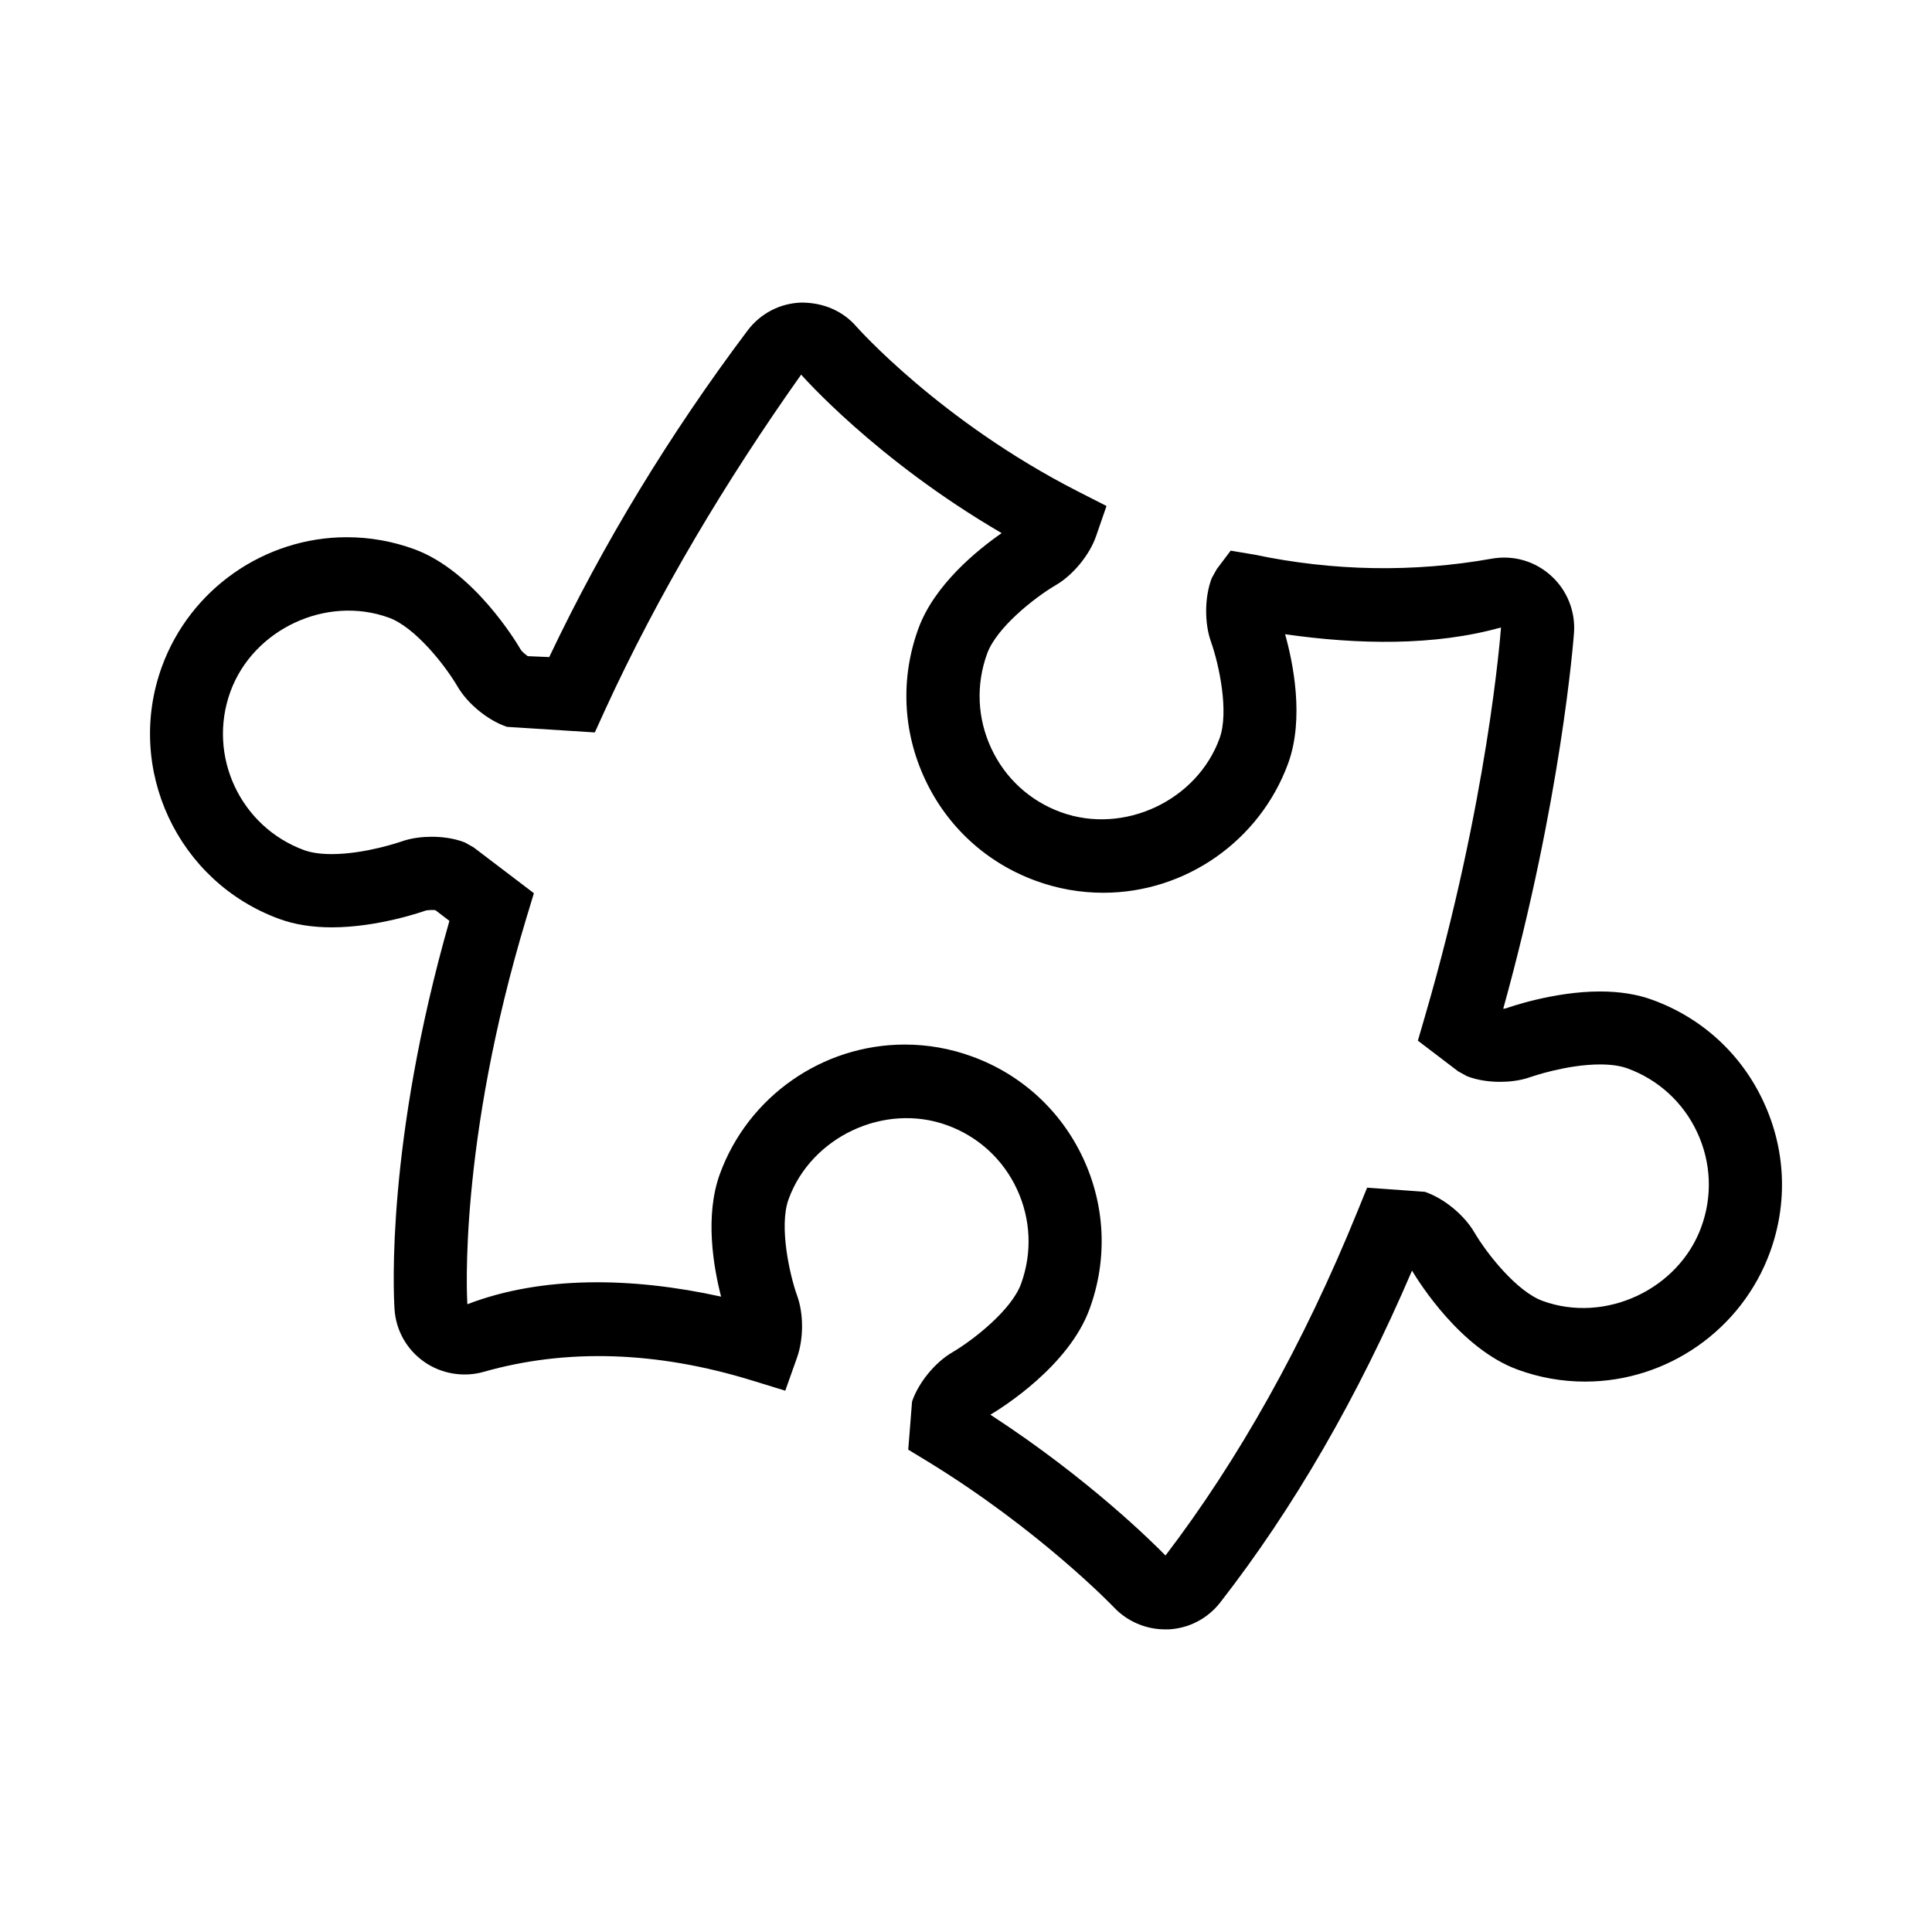
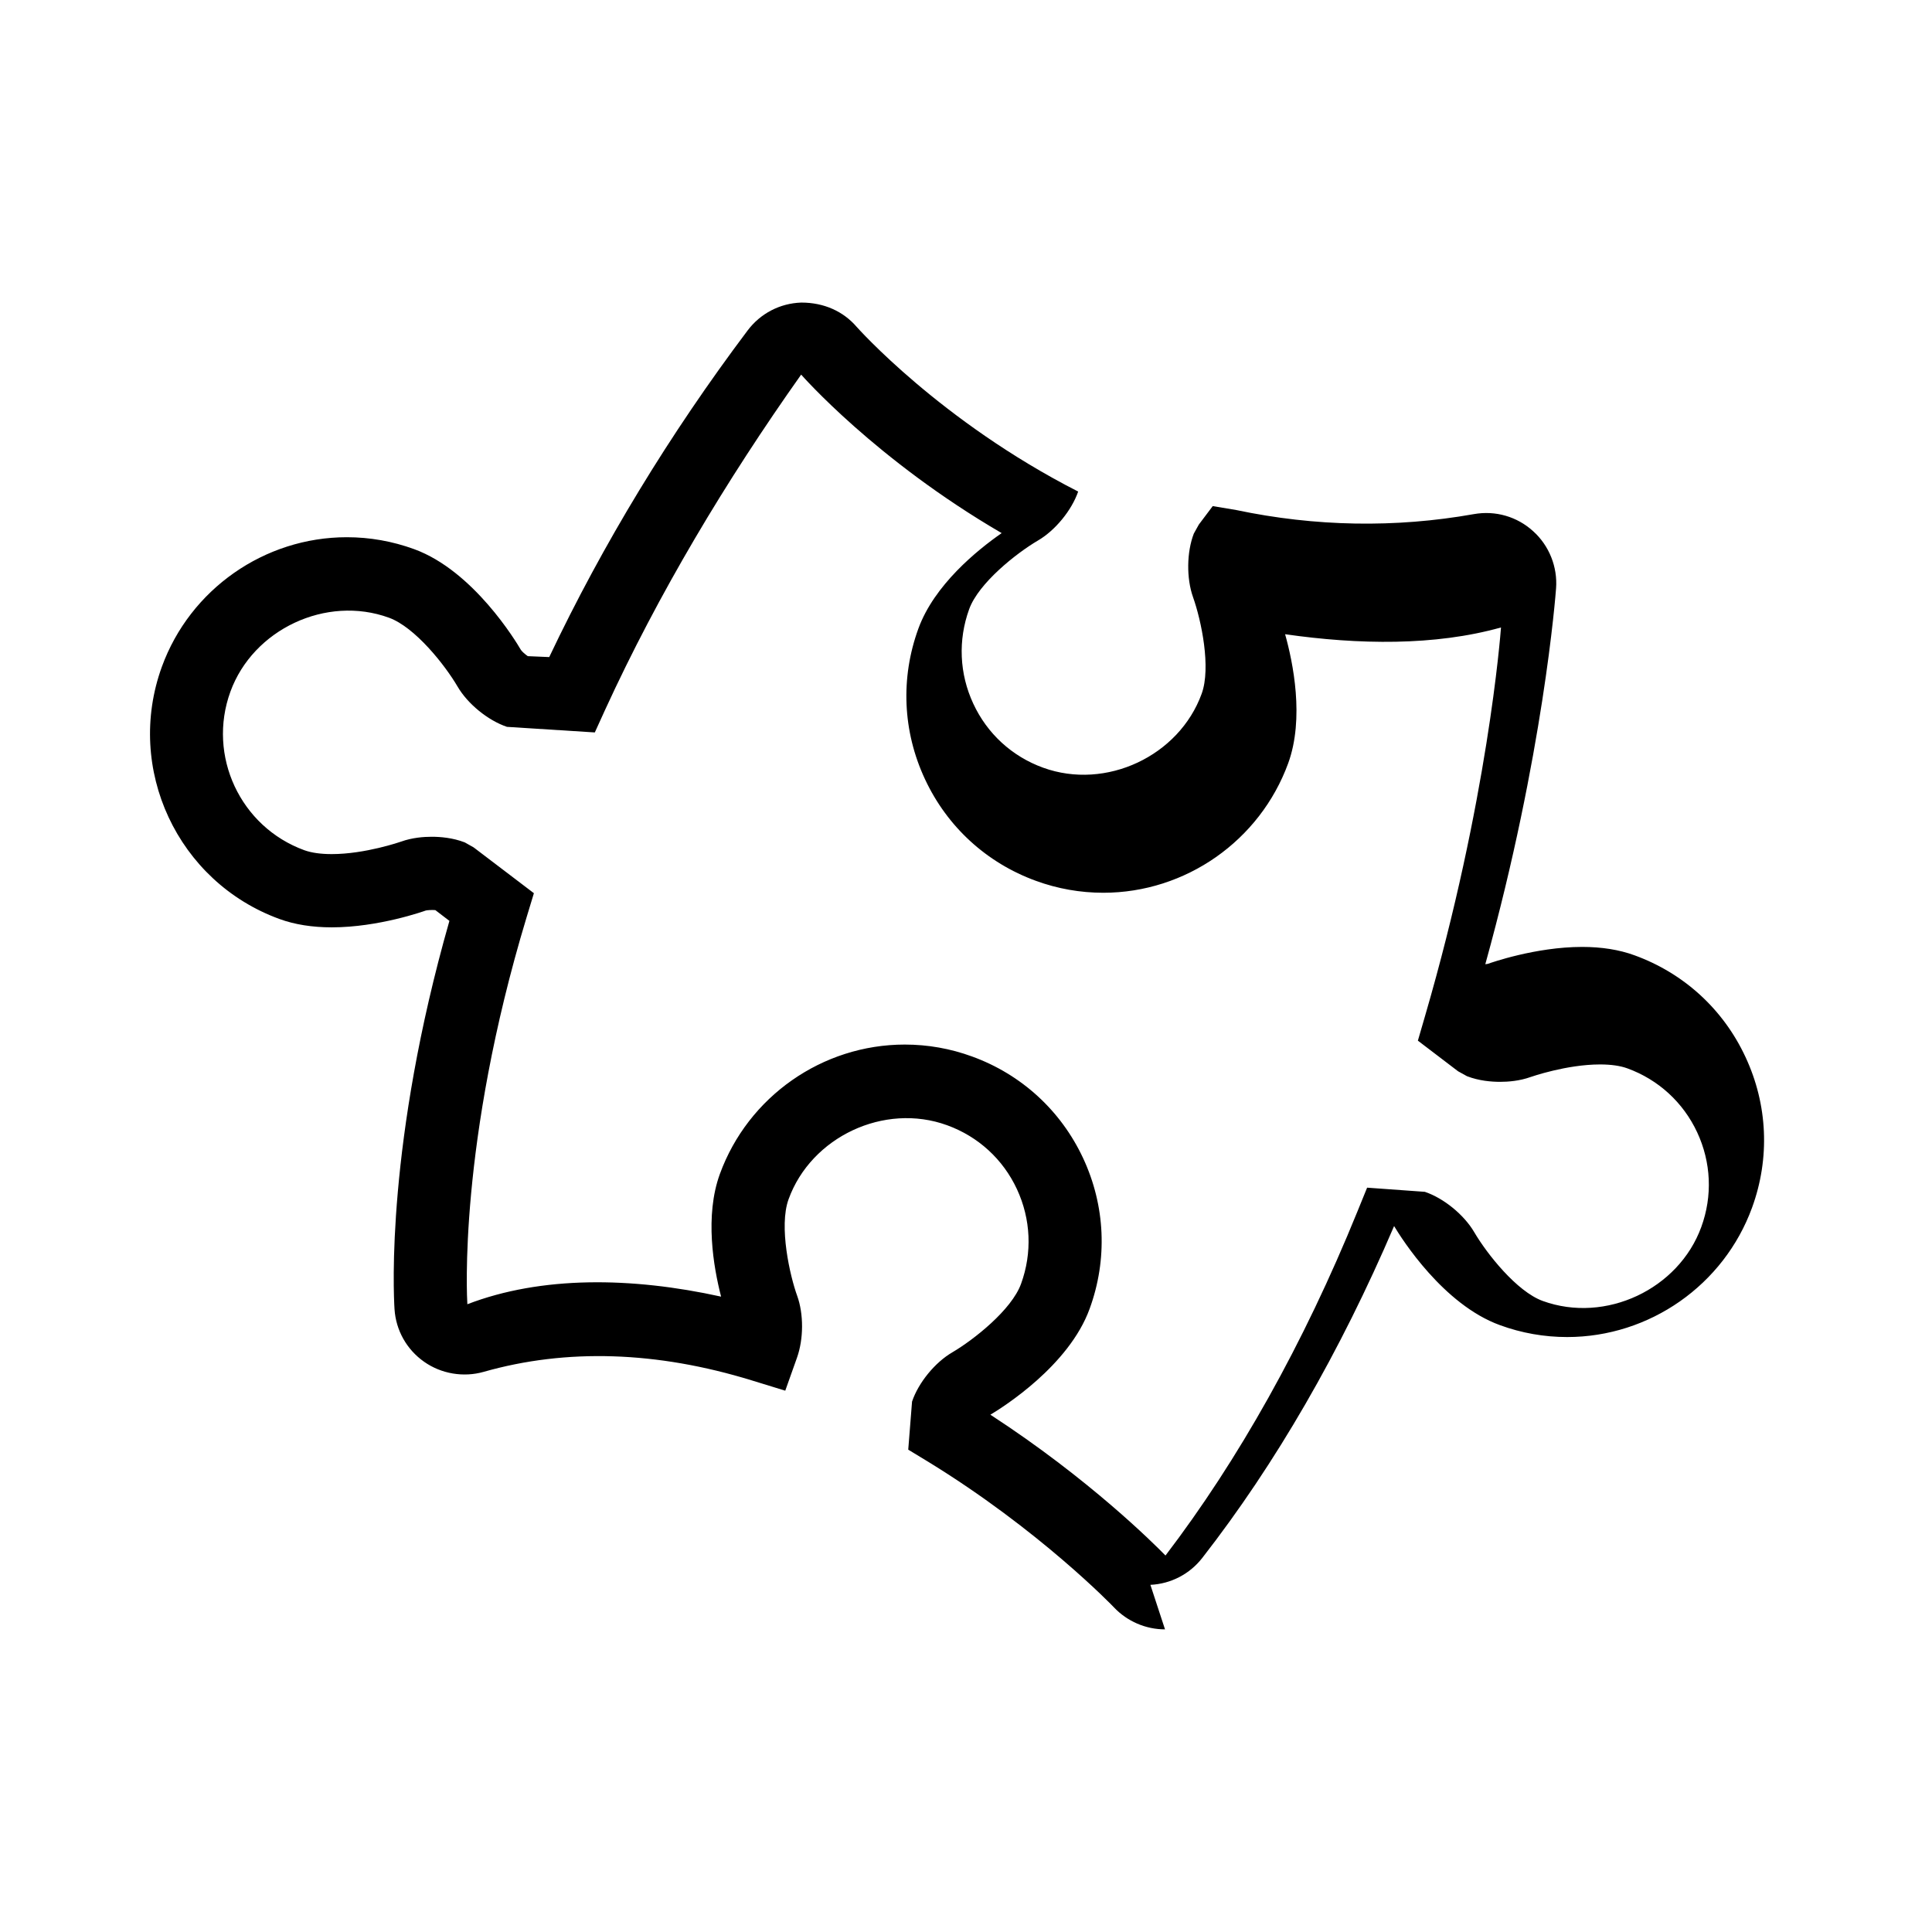
<svg xmlns="http://www.w3.org/2000/svg" fill="#000000" width="800px" height="800px" version="1.1" viewBox="144 144 512 512">
-   <path d="m452.74 575.8c-5.102 0-10.027-2.125-13.523-5.824-0.172-0.188-19.742-20.578-49.594-38.809l-4.93-2.992 1.008-12.738c1.699-5.039 6.109-10.406 10.691-13.066 5.668-3.336 15.695-11.242 18.199-18.152 2.992-8.234 2.598-17.129-1.086-25.066-3.684-7.934-10.266-13.965-18.516-16.957-16.672-6.062-36.023 3.102-42.004 19.602-2.644 7.242 0.379 20.387 2.281 25.617 1.73 4.816 1.715 11.414-0.062 16.406l-3.102 8.723-8.863-2.723c-25.16-7.746-49.121-8.516-71.07-2.266-5.32 1.512-11.227 0.535-15.777-2.676-4.613-3.242-7.477-8.328-7.84-13.949-0.285-4.488-2.219-44.211 14.547-102.89l-3.731-2.852c-0.898-0.094-2.348 0.031-2.535 0.109-0.473 0.172-12.516 4.457-24.891 4.457-5.18 0-9.84-0.738-13.855-2.203-27.031-9.84-41.012-39.832-31.188-66.863 7.477-20.531 27.176-34.32 49.012-34.32 6.078 0 12.074 1.055 17.855 3.164 15.711 5.731 27.031 24.547 28.262 26.672 0.285 0.441 1.133 1.195 1.844 1.684l5.68 0.242c14.234-29.977 31.898-59.055 52.57-86.547 3.402-4.519 8.566-7.211 14.219-7.398h0.031c6.031 0 11.133 2.348 14.641 6.422 0.188 0.203 22.215 25.047 58.711 43.66l7.512 3.824-2.762 7.984c-1.73 5.008-6.125 10.344-10.676 12.988-5.684 3.336-15.68 11.242-18.199 18.152-2.992 8.234-2.613 17.145 1.086 25.082 3.684 7.934 10.25 13.965 18.5 16.957 16.672 6.047 36.039-3.102 42.02-19.602 2.519-6.91-0.078-19.383-2.297-25.617-1.762-4.977-1.684-11.902 0.219-16.832l1.324-2.379 3.684-4.894 6.219 1.039c20.941 4.41 42.18 4.785 62.977 1.086 5.762-1.023 11.492 0.676 15.711 4.519 4.25 3.809 6.519 9.492 6.078 15.191-0.141 1.793-3.352 44.035-18.75 99.566 0.395-0.031 0.676-0.094 0.77-0.125 0.473-0.172 12.5-4.457 24.891-4.457 5.164 0 9.84 0.738 13.871 2.219 13.098 4.754 23.555 14.328 29.426 26.969 5.887 12.609 6.519 26.781 1.746 39.879-7.477 20.531-27.176 34.32-49.012 34.32-6.078 0-12.09-1.055-17.84-3.164-14.973-5.449-25.945-22.781-28.023-26.246-14.312 33.426-31.379 62.977-50.82 87.93-3.32 4.281-8.328 6.894-13.762 7.148zm-46.273-56.883c26.121 16.973 43.422 34.258 46.398 37.312 19.285-25.27 36.59-56.031 50.852-91.141l2.582-6.344 15.305 1.102c5.023 1.699 10.391 6.094 13.082 10.691 3.352 5.715 11.242 15.711 18.152 18.23 16.656 6.047 36.023-3.117 42.02-19.602 3.008-8.234 2.613-17.145-1.086-25.082-3.699-7.934-10.281-13.965-18.5-16.957-1.906-0.691-4.328-1.039-7.258-1.039-8.879 0-18.262 3.289-18.359 3.32-2.961 1.07-6.031 1.289-8.094 1.289-2.266 0-5.59-0.25-8.801-1.496l-2.363-1.309-10.645-8.109 1.859-6.391c16.688-57.23 20.027-101.27 20.168-103.11-17.508 4.914-37.754 4.582-57.215 1.793 2.094 7.445 5.148 22.277 0.82 34.195-7.496 20.531-27.176 34.32-48.996 34.32-6.094 0-12.105-1.055-17.871-3.164-13.066-4.754-23.523-14.344-29.395-26.953-5.902-12.625-6.519-26.797-1.746-39.879 4.219-11.586 15.555-20.781 22.074-25.316-33.426-19.477-52.914-41.77-53.137-42.004-19.934 28.148-37.832 58.047-51.973 88.875l-2.707 5.953-23.285-1.48c-5.039-1.699-10.422-6.094-13.098-10.691-3.352-5.715-11.258-15.711-18.168-18.23-16.641-6.062-36.008 3.086-42.02 19.586-6.188 16.988 2.613 35.848 19.602 42.035 1.891 0.676 4.328 1.023 7.242 1.023 8.895 0 18.277-3.273 18.375-3.305 2.961-1.07 6.047-1.289 8.109-1.289 2.25 0 5.574 0.25 8.785 1.496l2.348 1.324 15.965 12.137-1.953 6.438c-18.137 59.969-15.777 100.79-15.68 102.49 19.539-7.512 43.406-7.273 67.242-2.016-2.031-7.871-4.359-21.41-0.332-32.48 7.477-20.531 27.16-34.32 49.012-34.32 6.078 0 12.09 1.055 17.84 3.164 13.082 4.754 23.539 14.344 29.426 26.953 5.887 12.625 6.504 26.797 1.73 39.879-5.465 15.109-23.016 26.129-26.309 28.098z" />
+   <path d="m452.74 575.8c-5.102 0-10.027-2.125-13.523-5.824-0.172-0.188-19.742-20.578-49.594-38.809l-4.93-2.992 1.008-12.738c1.699-5.039 6.109-10.406 10.691-13.066 5.668-3.336 15.695-11.242 18.199-18.152 2.992-8.234 2.598-17.129-1.086-25.066-3.684-7.934-10.266-13.965-18.516-16.957-16.672-6.062-36.023 3.102-42.004 19.602-2.644 7.242 0.379 20.387 2.281 25.617 1.73 4.816 1.715 11.414-0.062 16.406l-3.102 8.723-8.863-2.723c-25.16-7.746-49.121-8.516-71.07-2.266-5.32 1.512-11.227 0.535-15.777-2.676-4.613-3.242-7.477-8.328-7.84-13.949-0.285-4.488-2.219-44.211 14.547-102.89l-3.731-2.852c-0.898-0.094-2.348 0.031-2.535 0.109-0.473 0.172-12.516 4.457-24.891 4.457-5.18 0-9.84-0.738-13.855-2.203-27.031-9.84-41.012-39.832-31.188-66.863 7.477-20.531 27.176-34.32 49.012-34.32 6.078 0 12.074 1.055 17.855 3.164 15.711 5.731 27.031 24.547 28.262 26.672 0.285 0.441 1.133 1.195 1.844 1.684l5.68 0.242c14.234-29.977 31.898-59.055 52.57-86.547 3.402-4.519 8.566-7.211 14.219-7.398h0.031c6.031 0 11.133 2.348 14.641 6.422 0.188 0.203 22.215 25.047 58.711 43.66c-1.73 5.008-6.125 10.344-10.676 12.988-5.684 3.336-15.68 11.242-18.199 18.152-2.992 8.234-2.613 17.145 1.086 25.082 3.684 7.934 10.25 13.965 18.5 16.957 16.672 6.047 36.039-3.102 42.02-19.602 2.519-6.91-0.078-19.383-2.297-25.617-1.762-4.977-1.684-11.902 0.219-16.832l1.324-2.379 3.684-4.894 6.219 1.039c20.941 4.41 42.18 4.785 62.977 1.086 5.762-1.023 11.492 0.676 15.711 4.519 4.25 3.809 6.519 9.492 6.078 15.191-0.141 1.793-3.352 44.035-18.75 99.566 0.395-0.031 0.676-0.094 0.77-0.125 0.473-0.172 12.5-4.457 24.891-4.457 5.164 0 9.84 0.738 13.871 2.219 13.098 4.754 23.555 14.328 29.426 26.969 5.887 12.609 6.519 26.781 1.746 39.879-7.477 20.531-27.176 34.32-49.012 34.32-6.078 0-12.09-1.055-17.84-3.164-14.973-5.449-25.945-22.781-28.023-26.246-14.312 33.426-31.379 62.977-50.82 87.93-3.32 4.281-8.328 6.894-13.762 7.148zm-46.273-56.883c26.121 16.973 43.422 34.258 46.398 37.312 19.285-25.27 36.59-56.031 50.852-91.141l2.582-6.344 15.305 1.102c5.023 1.699 10.391 6.094 13.082 10.691 3.352 5.715 11.242 15.711 18.152 18.23 16.656 6.047 36.023-3.117 42.02-19.602 3.008-8.234 2.613-17.145-1.086-25.082-3.699-7.934-10.281-13.965-18.5-16.957-1.906-0.691-4.328-1.039-7.258-1.039-8.879 0-18.262 3.289-18.359 3.32-2.961 1.07-6.031 1.289-8.094 1.289-2.266 0-5.59-0.25-8.801-1.496l-2.363-1.309-10.645-8.109 1.859-6.391c16.688-57.23 20.027-101.27 20.168-103.11-17.508 4.914-37.754 4.582-57.215 1.793 2.094 7.445 5.148 22.277 0.82 34.195-7.496 20.531-27.176 34.32-48.996 34.32-6.094 0-12.105-1.055-17.871-3.164-13.066-4.754-23.523-14.344-29.395-26.953-5.902-12.625-6.519-26.797-1.746-39.879 4.219-11.586 15.555-20.781 22.074-25.316-33.426-19.477-52.914-41.77-53.137-42.004-19.934 28.148-37.832 58.047-51.973 88.875l-2.707 5.953-23.285-1.48c-5.039-1.699-10.422-6.094-13.098-10.691-3.352-5.715-11.258-15.711-18.168-18.23-16.641-6.062-36.008 3.086-42.02 19.586-6.188 16.988 2.613 35.848 19.602 42.035 1.891 0.676 4.328 1.023 7.242 1.023 8.895 0 18.277-3.273 18.375-3.305 2.961-1.07 6.047-1.289 8.109-1.289 2.25 0 5.574 0.25 8.785 1.496l2.348 1.324 15.965 12.137-1.953 6.438c-18.137 59.969-15.777 100.79-15.68 102.49 19.539-7.512 43.406-7.273 67.242-2.016-2.031-7.871-4.359-21.41-0.332-32.48 7.477-20.531 27.16-34.32 49.012-34.32 6.078 0 12.09 1.055 17.84 3.164 13.082 4.754 23.539 14.344 29.426 26.953 5.887 12.625 6.504 26.797 1.73 39.879-5.465 15.109-23.016 26.129-26.309 28.098z" />
</svg>